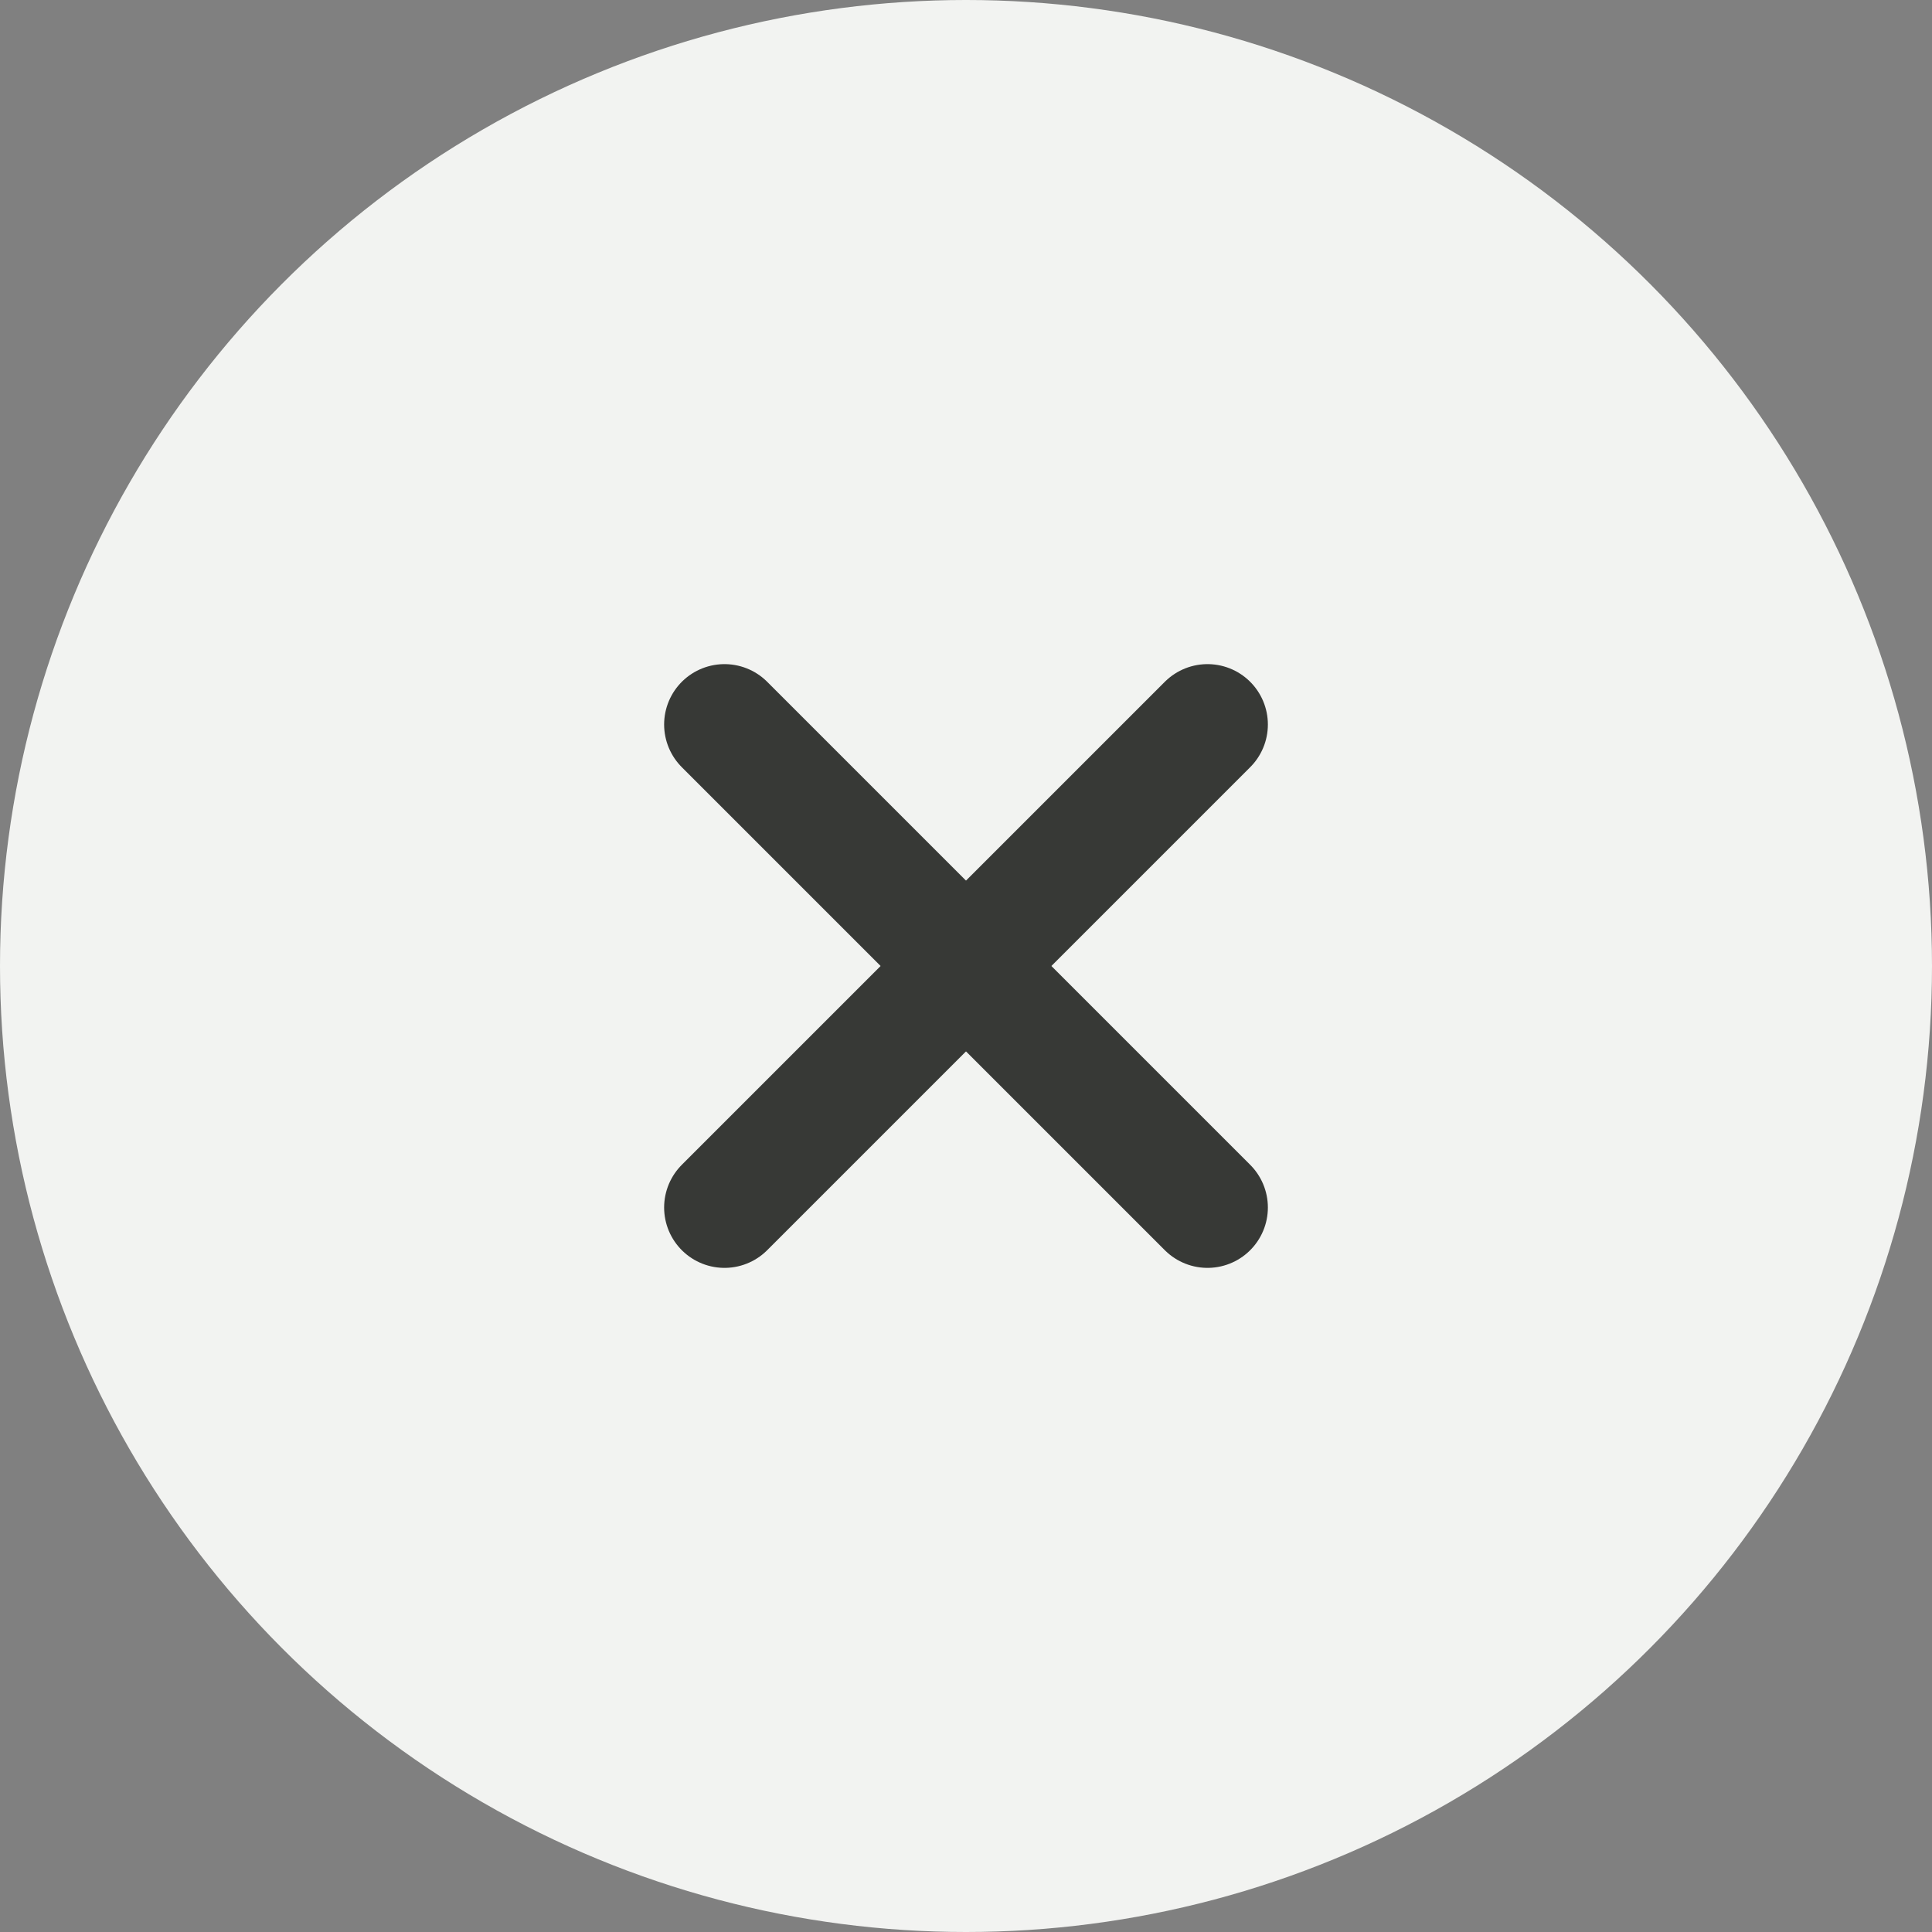
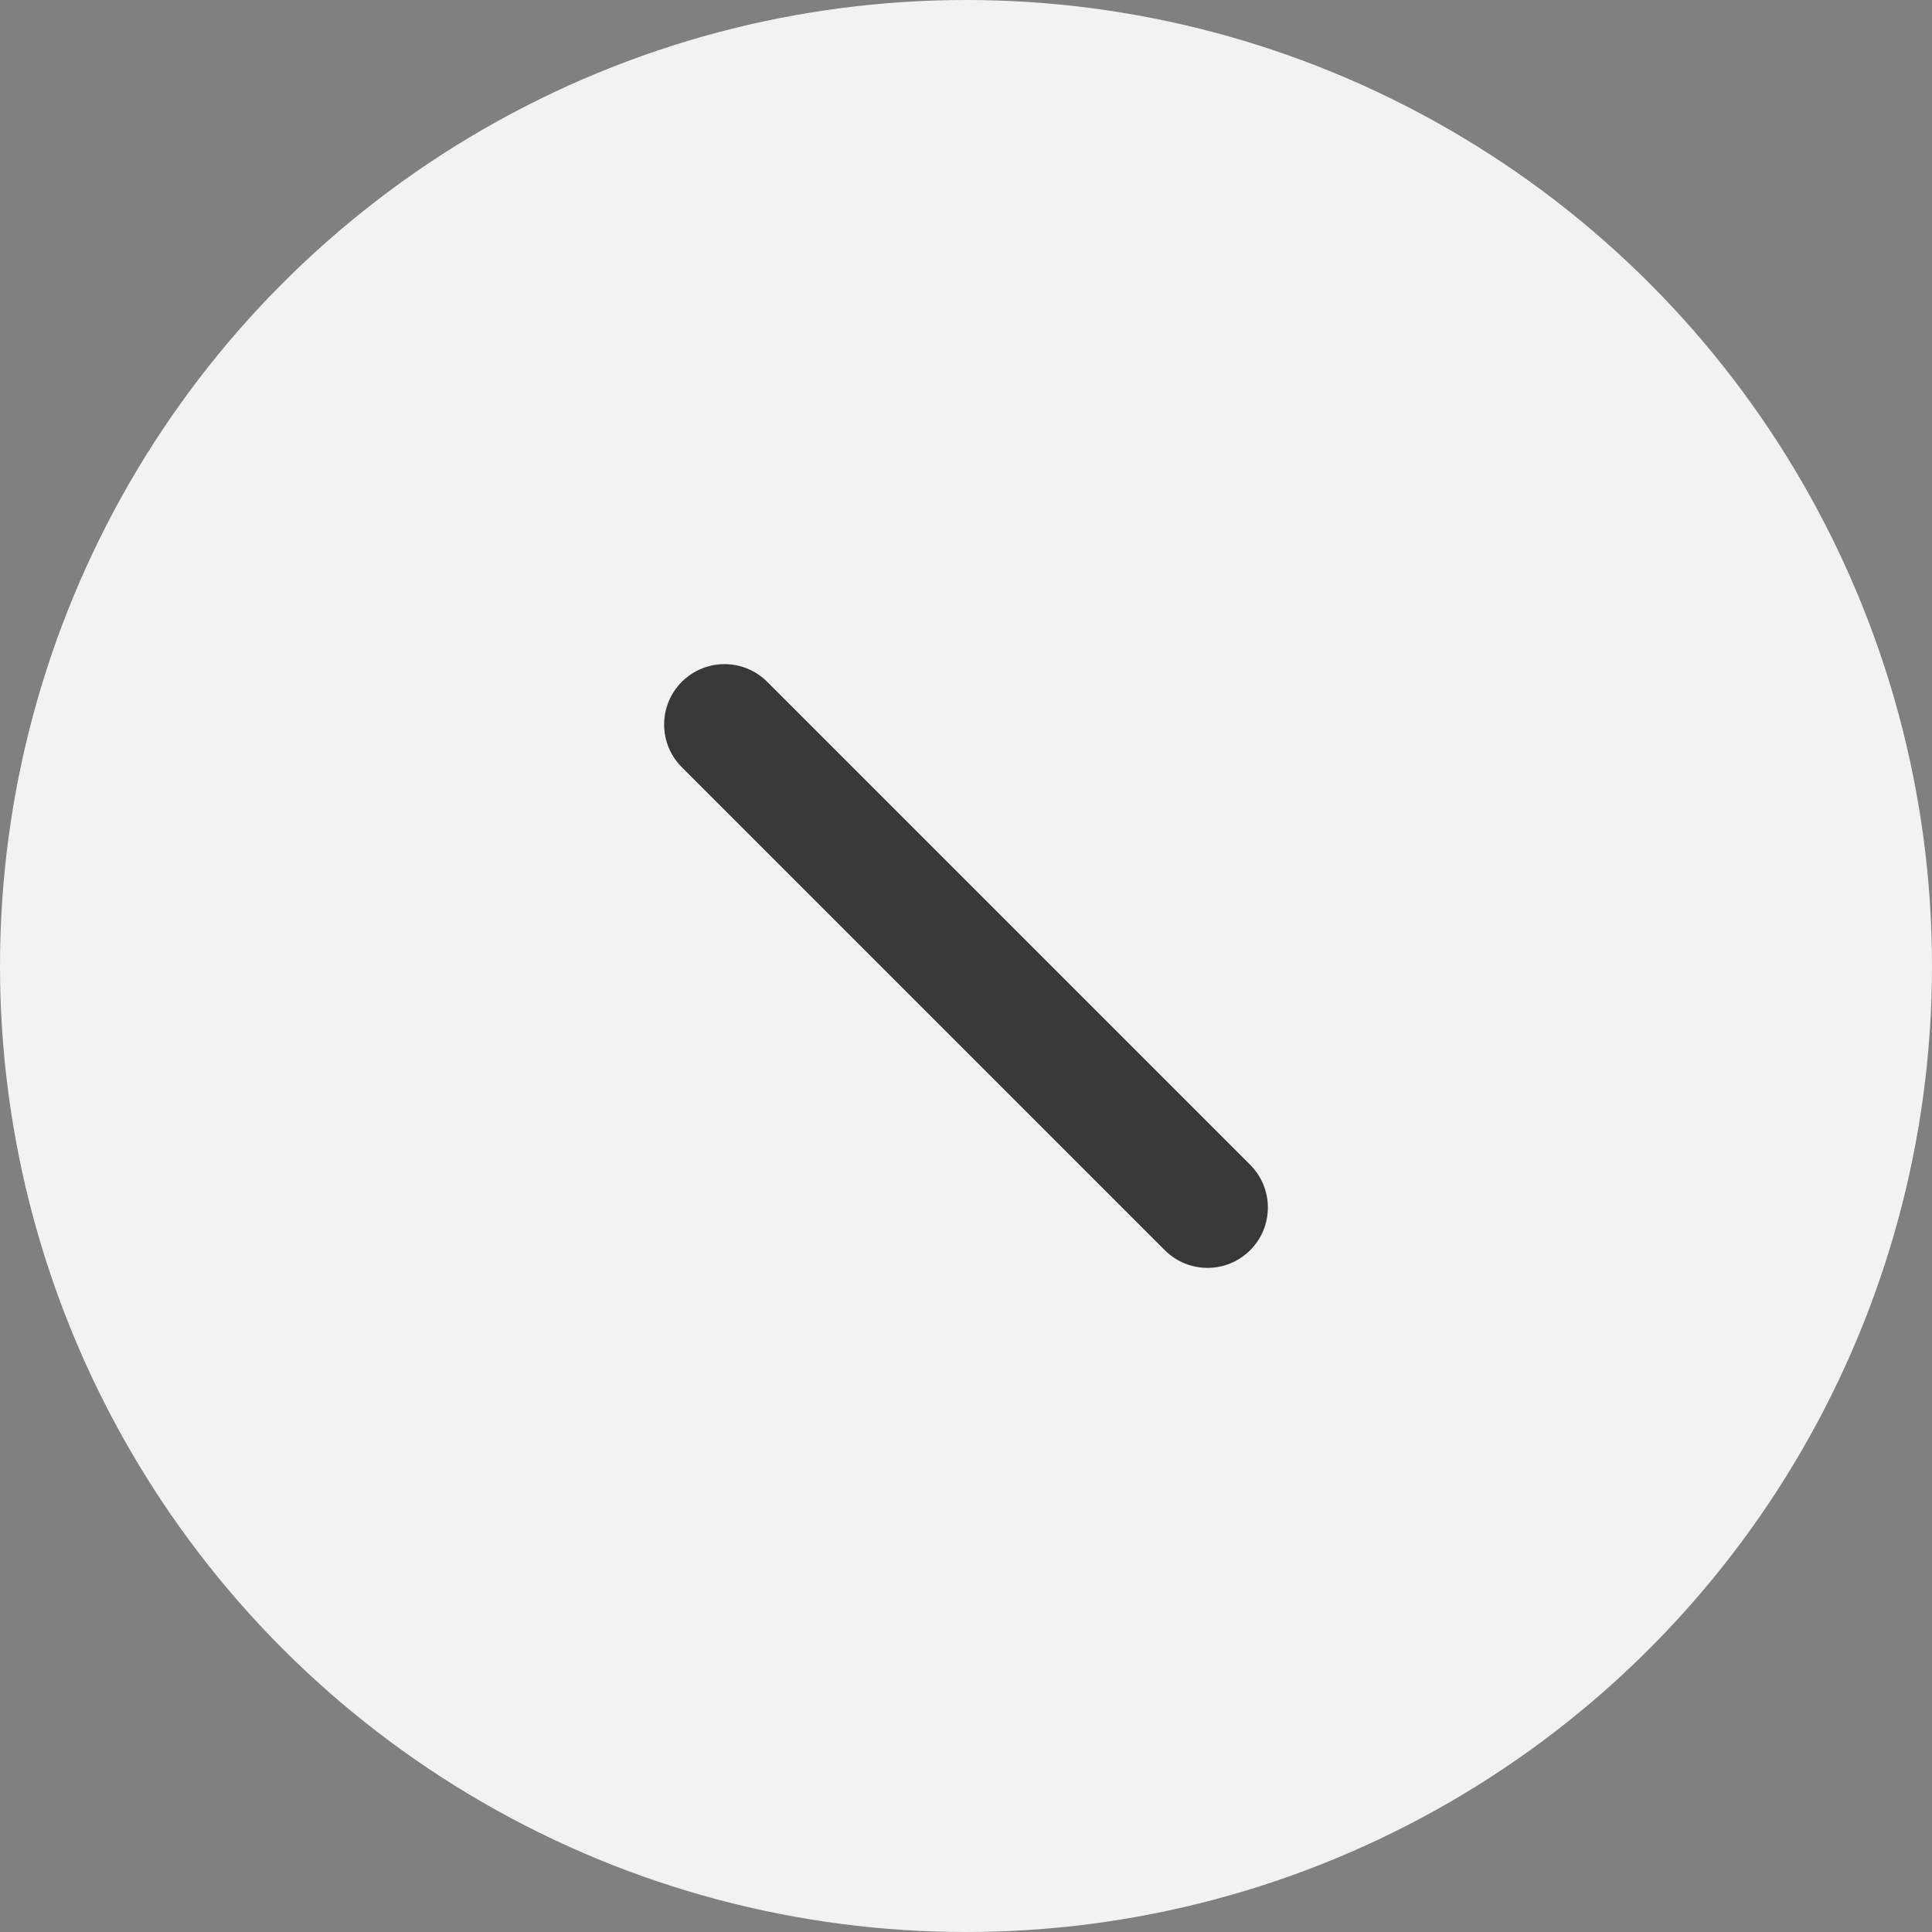
<svg xmlns="http://www.w3.org/2000/svg" width="32" height="32" viewBox="0 0 32 32" fill="none">
  <rect x="0" y="0" width="32" height="32" fill="#808080" stroke="none" />
  <g id="Close">
    <circle id="Ellipse 5" cx="16" cy="16" r="16" fill="#F2F3F1" />
    <g id="x">
-       <path id="Vector" d="M20 12L12 20" stroke="#373936" stroke-width="2" stroke-linecap="round" stroke-linejoin="round" />
      <path id="Vector_2" d="M12 12L20 20" stroke="#373936" stroke-width="2" stroke-linecap="round" stroke-linejoin="round" />
    </g>
  </g>
</svg>